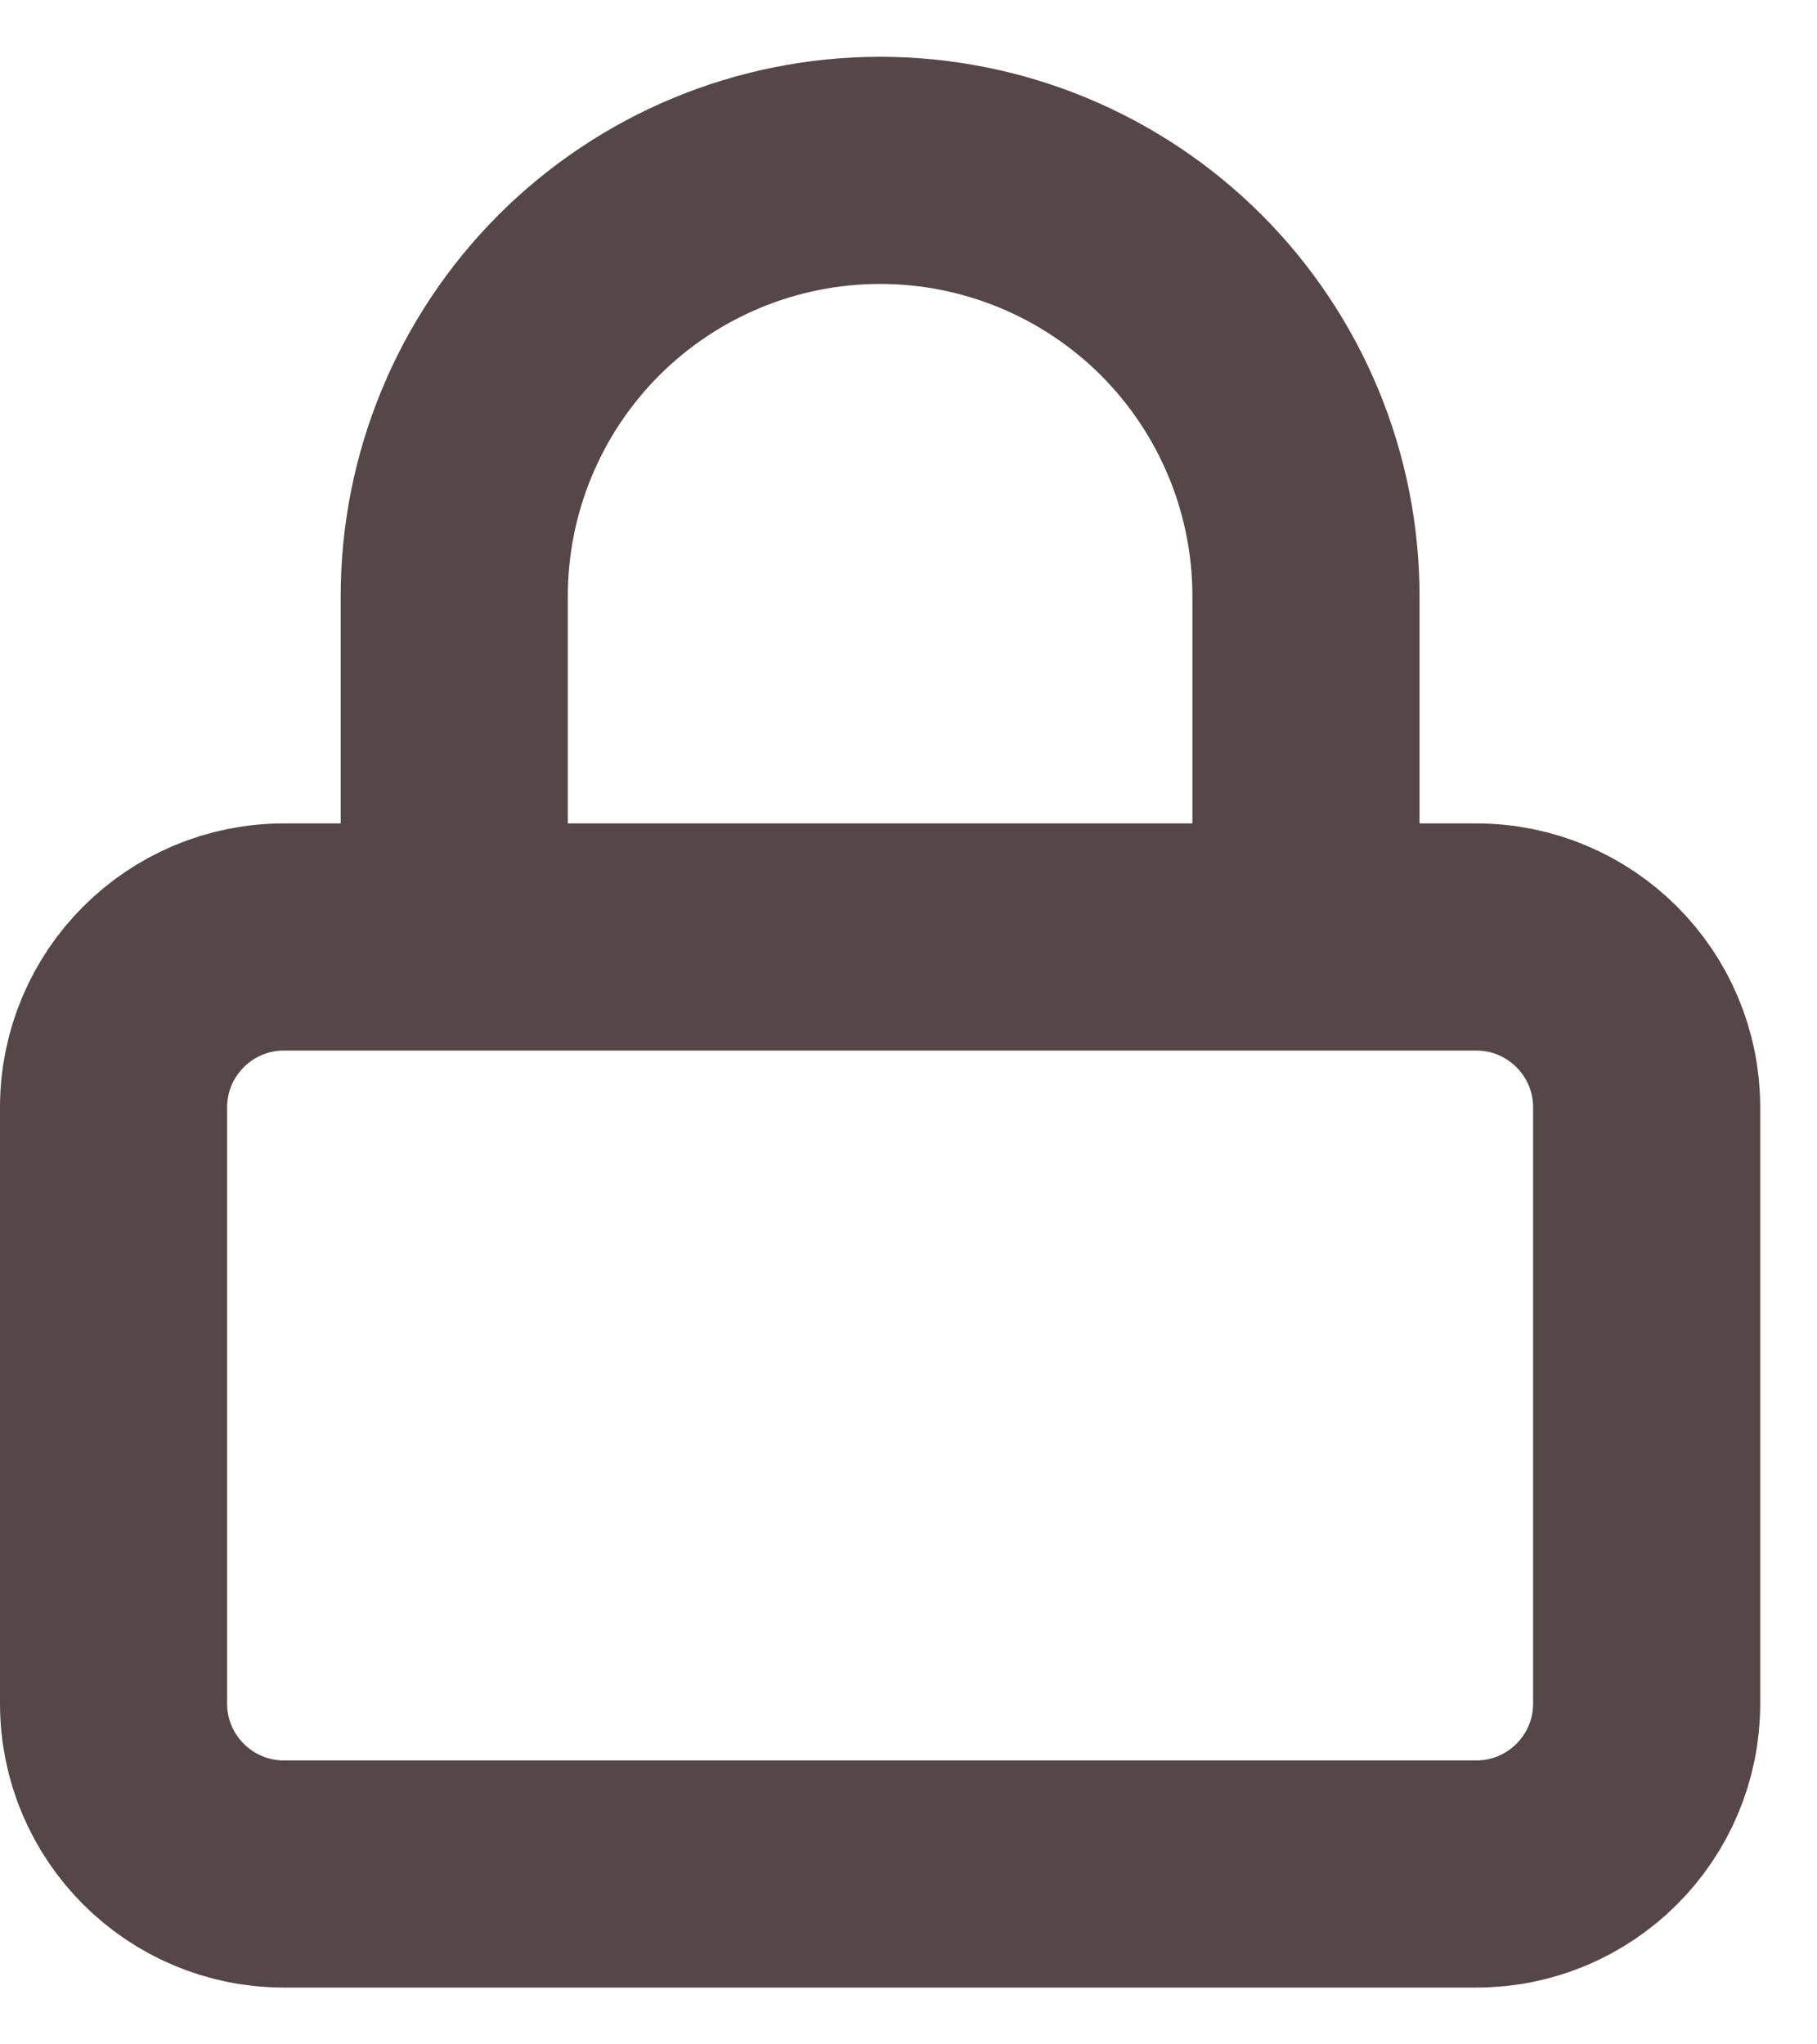
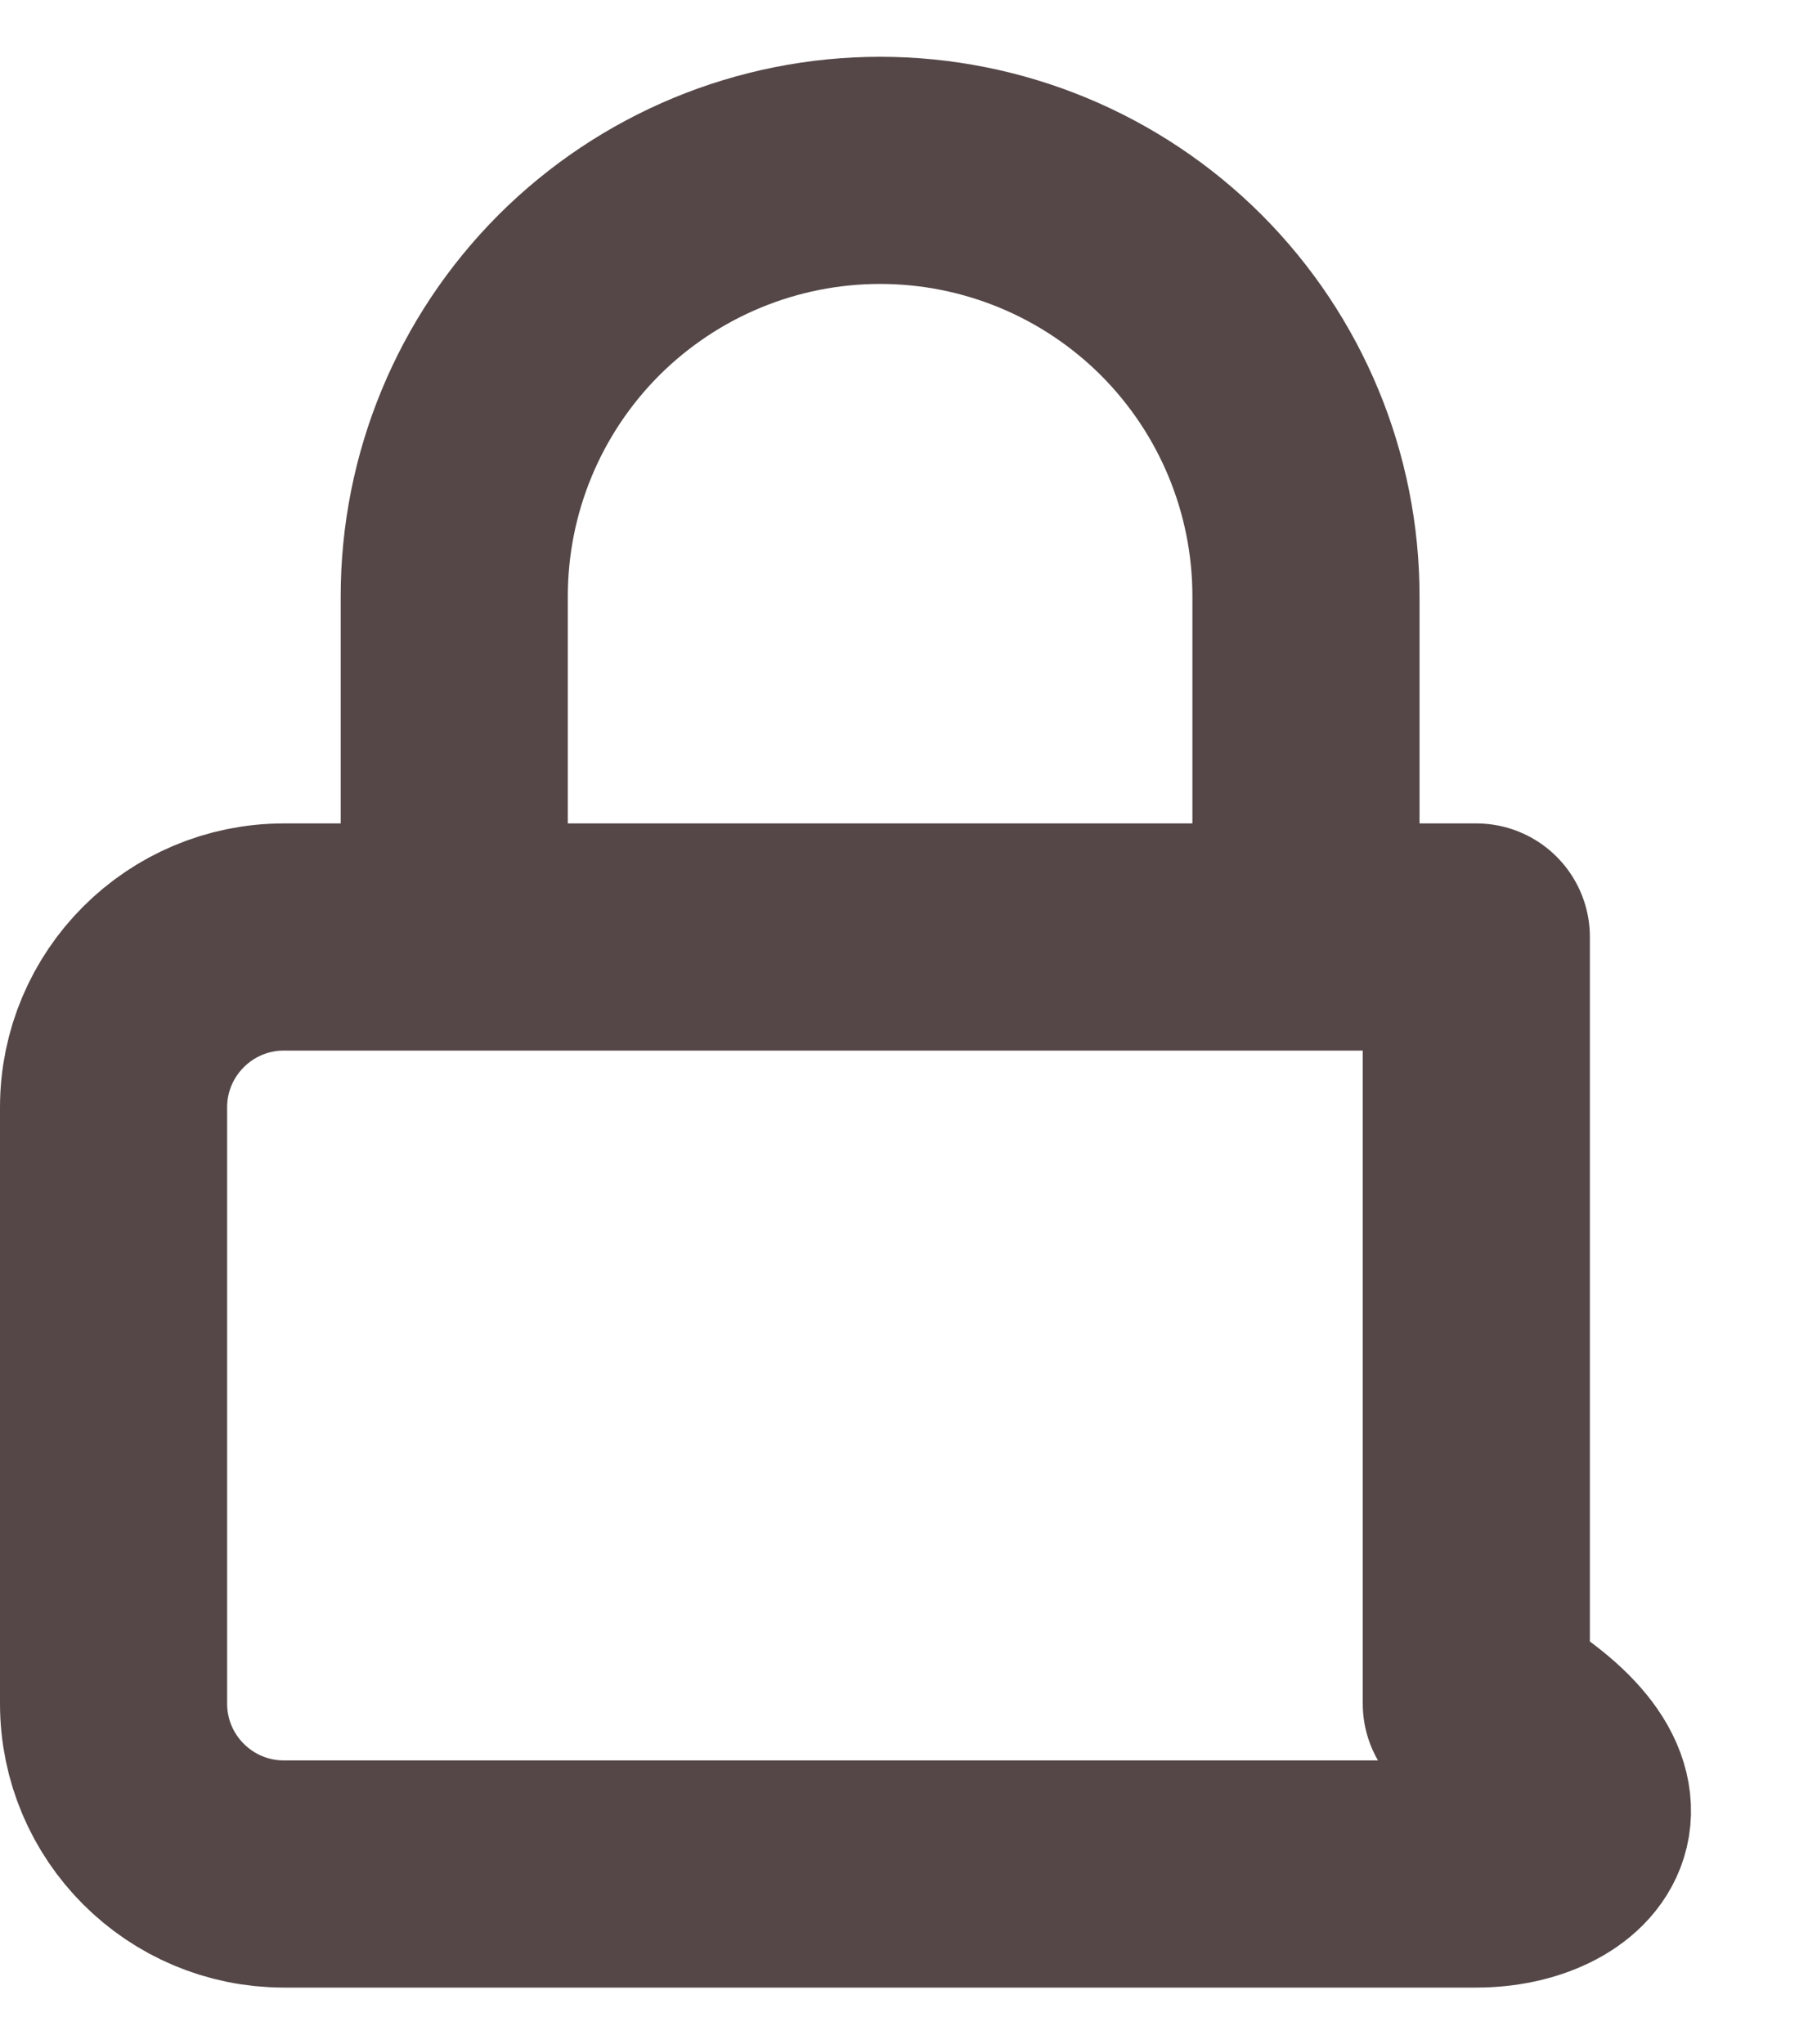
<svg xmlns="http://www.w3.org/2000/svg" width="16" height="18" viewBox="0 0 16 18" fill="none">
-   <path d="M4 8.25V5.25C4 4.255 4.395 3.302 5.098 2.598C5.802 1.895 6.755 1.5 7.75 1.5C8.745 1.5 9.698 1.895 10.402 2.598C11.105 3.302 11.5 4.255 11.5 5.25V8.25M2.5 8.25H13C13.828 8.25 14.5 8.922 14.5 9.75V15C14.5 15.828 13.828 16.5 13 16.5H2.5C1.672 16.5 1 15.828 1 15V9.75C1 8.922 1.672 8.25 2.5 8.25Z" stroke="#554747" stroke-width="2" stroke-linecap="round" stroke-linejoin="round" />
+   <path d="M4 8.25V5.25C4 4.255 4.395 3.302 5.098 2.598C5.802 1.895 6.755 1.5 7.75 1.5C8.745 1.5 9.698 1.895 10.402 2.598C11.105 3.302 11.5 4.255 11.5 5.25V8.25M2.5 8.25H13V15C14.5 15.828 13.828 16.5 13 16.5H2.5C1.672 16.5 1 15.828 1 15V9.75C1 8.922 1.672 8.25 2.5 8.25Z" stroke="#554747" stroke-width="2" stroke-linecap="round" stroke-linejoin="round" />
</svg>